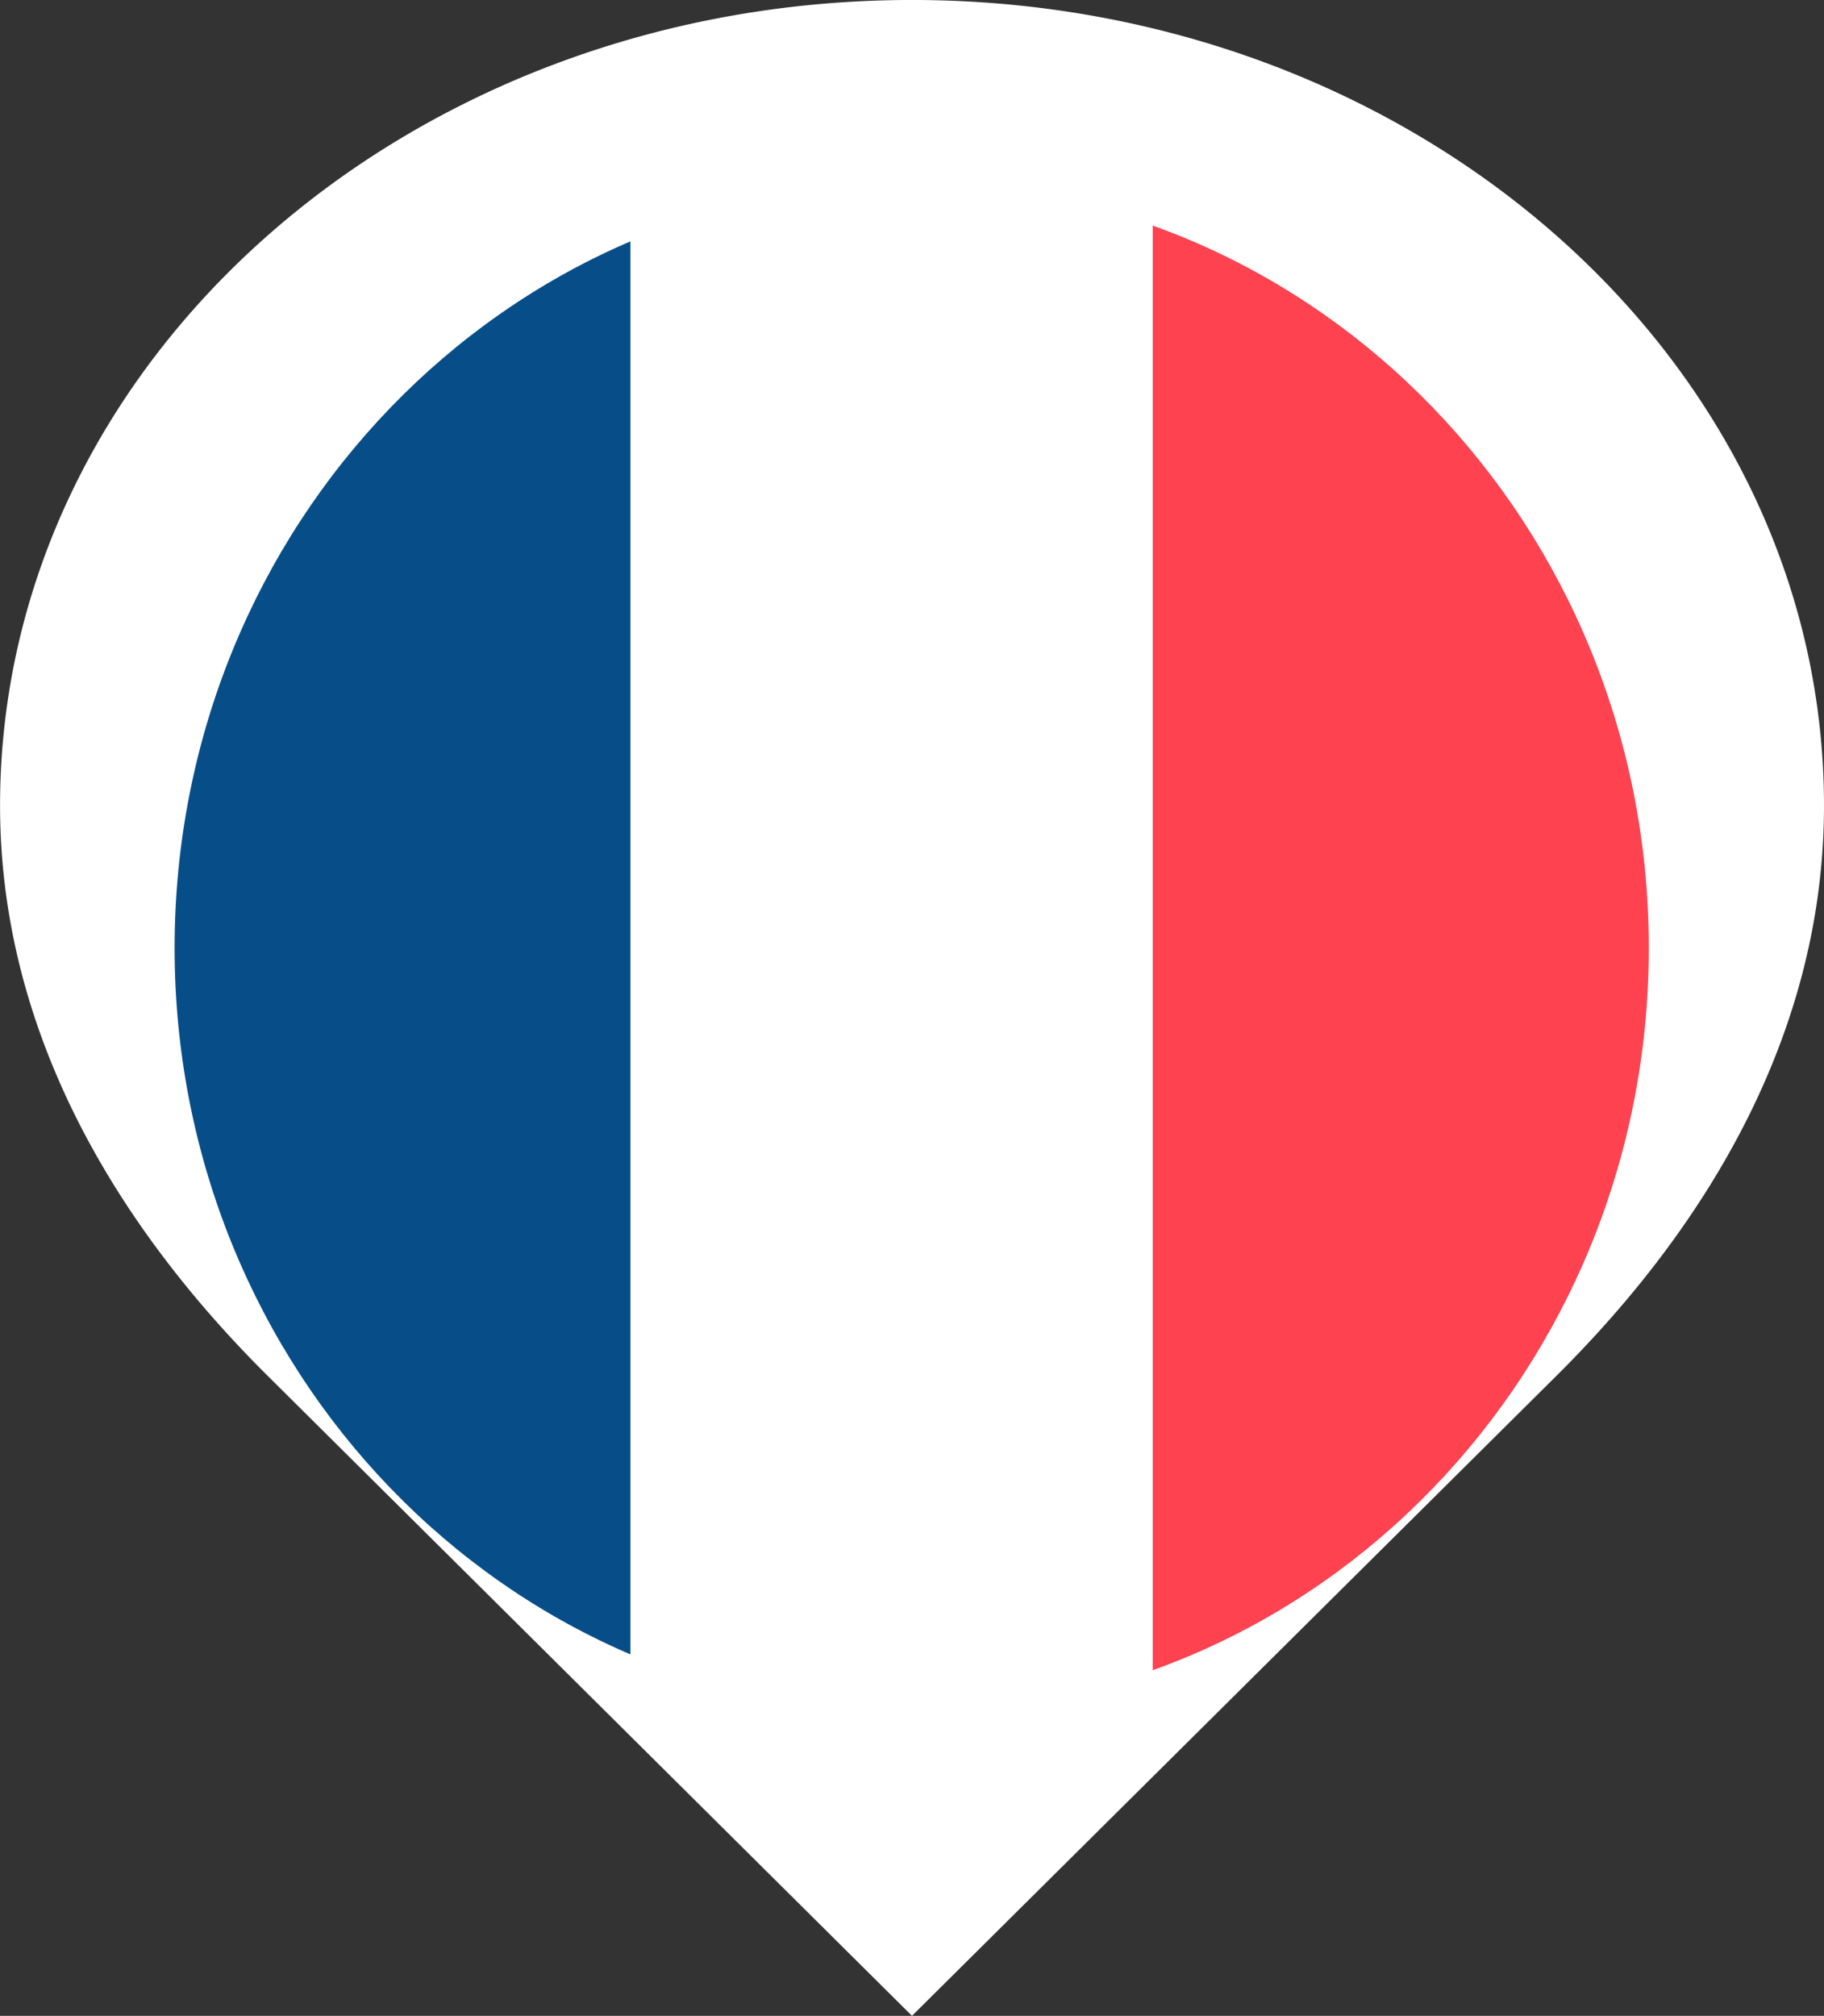
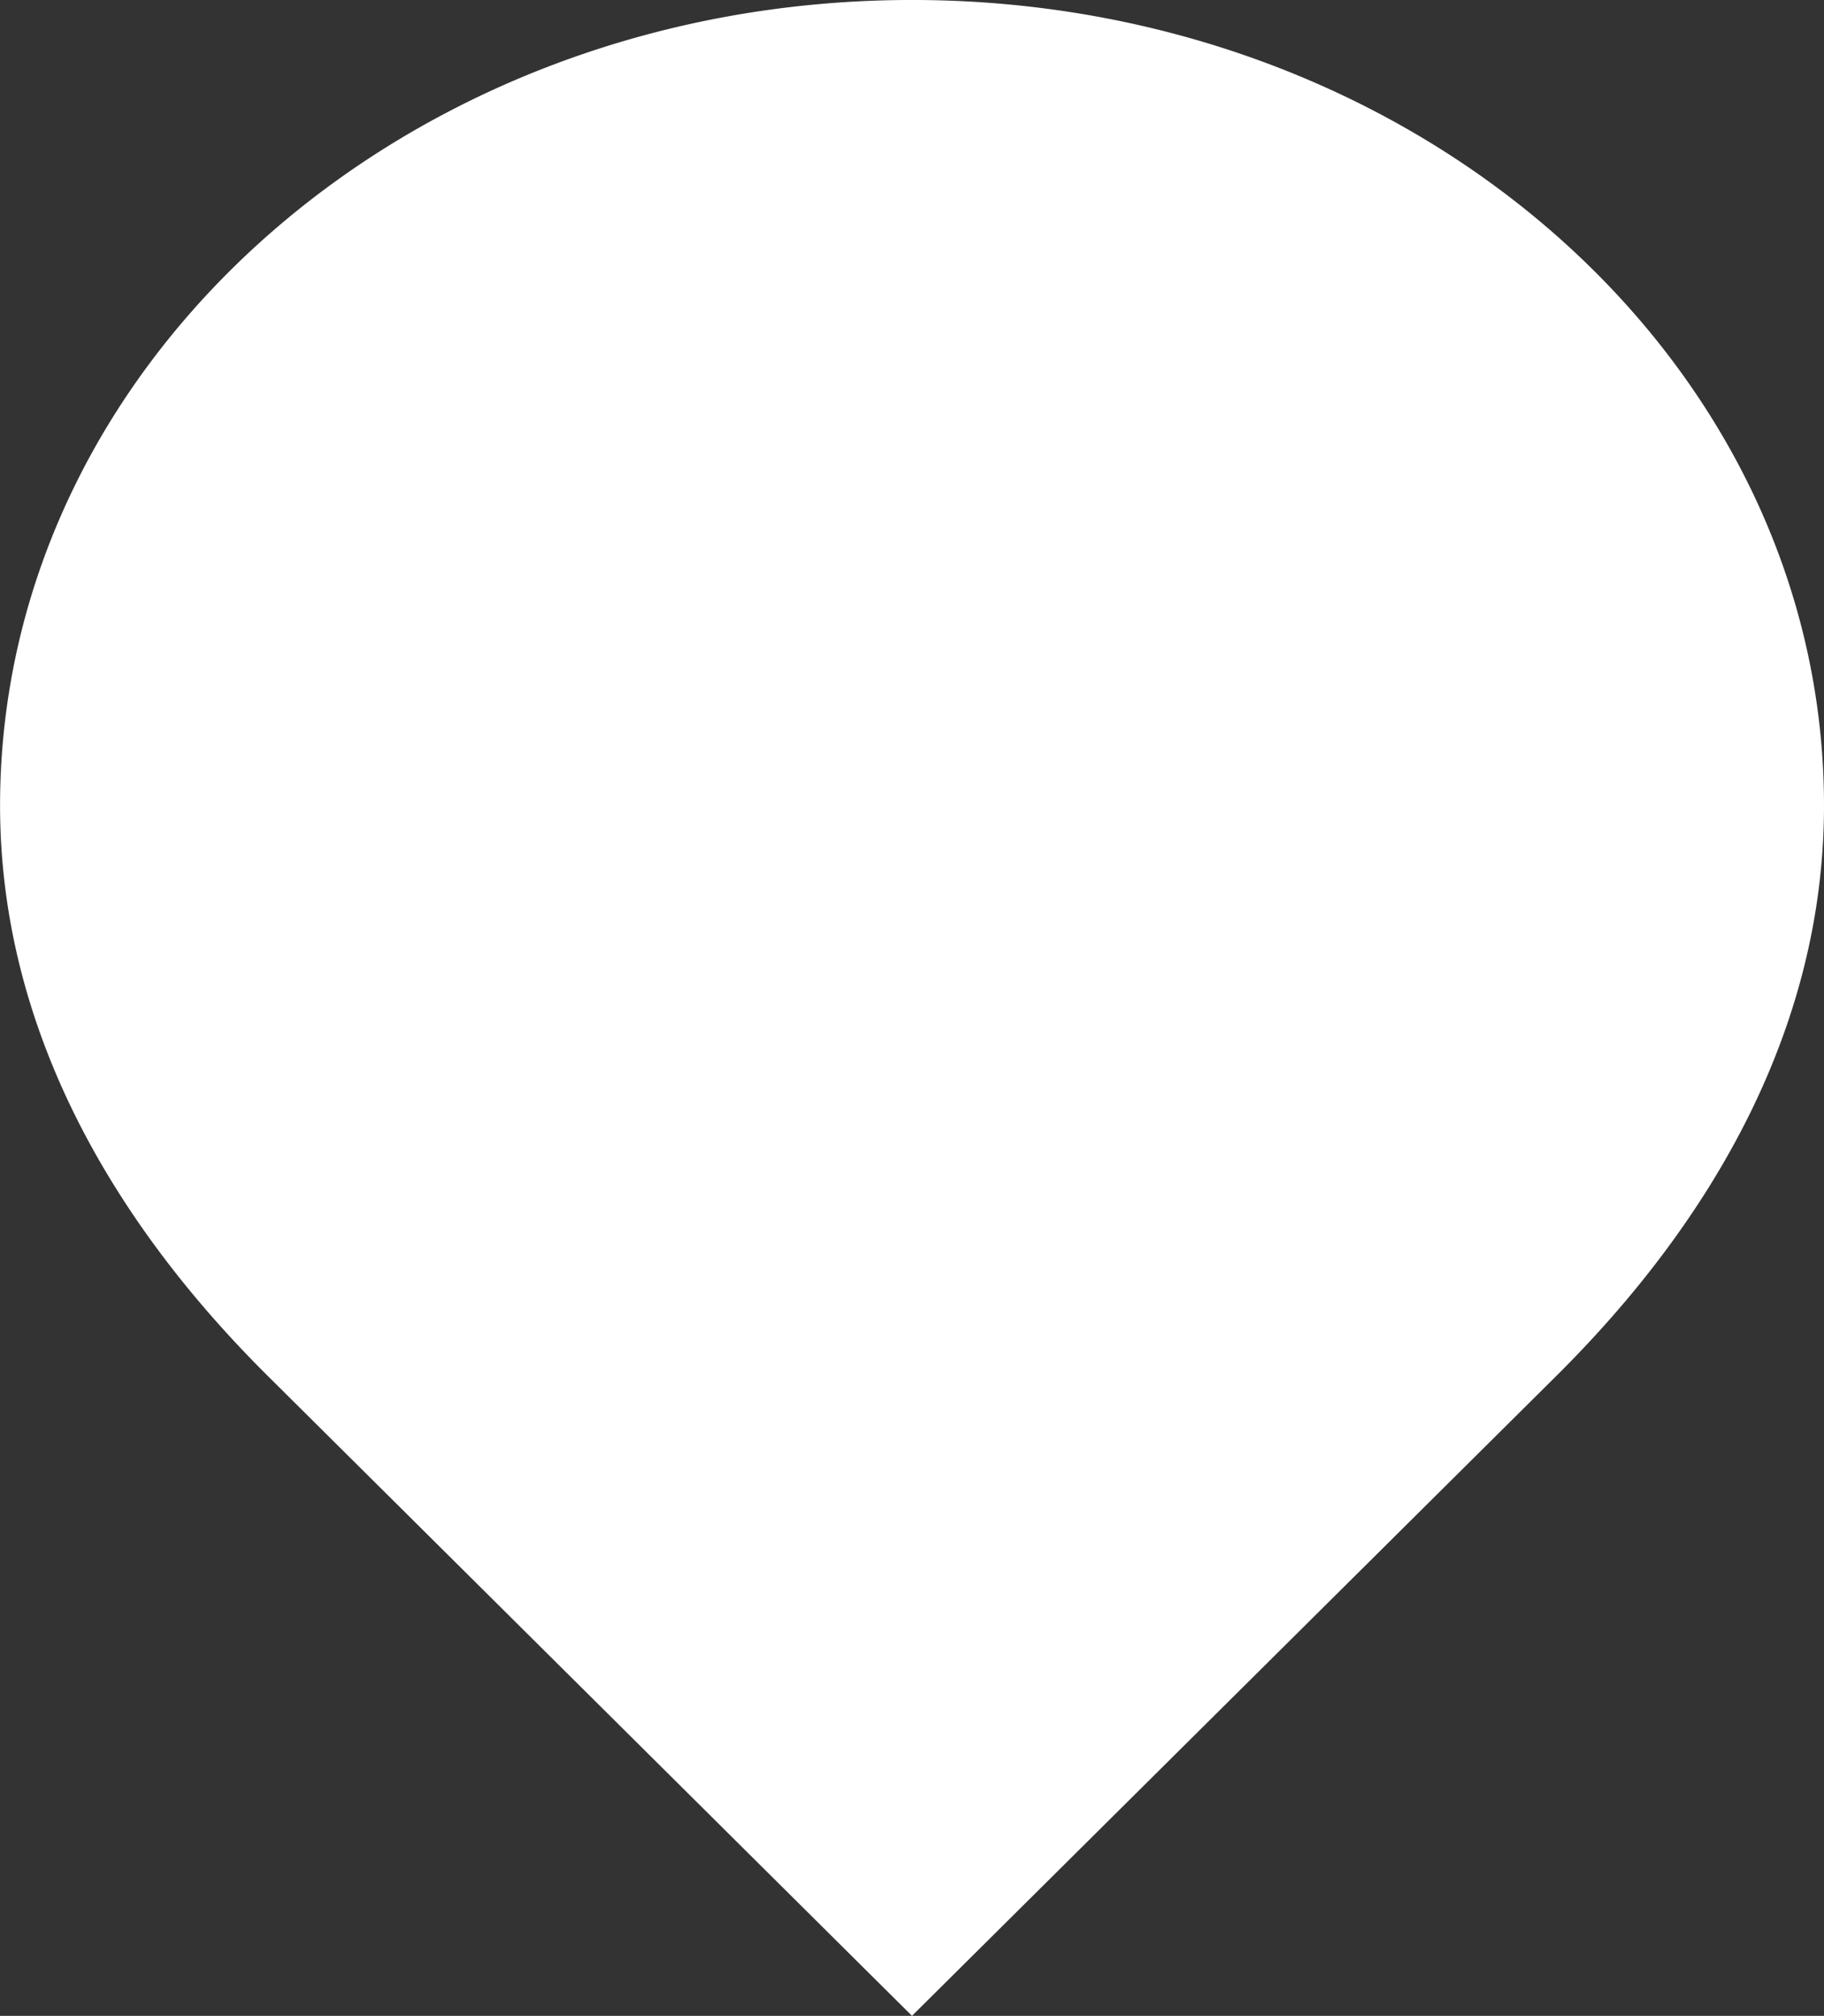
<svg xmlns="http://www.w3.org/2000/svg" width="89.129" height="98.463" viewBox="0 0 89.129 98.463">
  <rect x="0" y="0" width="89.129" height="98.463" fill="#333333" stroke="none" />
  <defs>
    <clipPath id="clip-path">
      <path id="Tracé_649" data-name="Tracé 649" d="M0,52.822H89.129V-45.641H0Z" transform="translate(0 45.641)" fill="none" />
    </clipPath>
    <clipPath id="clip-path-2">
-       <path id="Tracé_652" data-name="Tracé 652" d="M3.37-4.771C3.37,15.842,19.5,32.55,39.388,32.55h0c19.891,0,36.018-16.709,36.018-37.321h0c0-20.613-16.127-37.324-36.018-37.324h0C19.5-42.1,3.37-25.384,3.37-4.771" transform="translate(-3.37 42.095)" fill="none" />
-     </clipPath>
+       </clipPath>
  </defs>
  <g id="Groupe_417" data-name="Groupe 417" transform="translate(0 45.641)">
    <g id="Groupe_415" data-name="Groupe 415" transform="translate(0 -45.641)" clip-path="url(#clip-path)">
      <g id="Groupe_413" data-name="Groupe 413" transform="translate(0 -0.001)">
        <path id="Tracé_647" data-name="Tracé 647" d="M26.961,0C2.349,0-17.6,17.617-17.6,39.35c0,10.867,5.473,20.3,13.053,27.828L26.961,98.463,58.473,67.18c7.58-7.529,13.053-16.959,13.053-27.828C71.526,17.617,51.571,0,26.961,0M53.923,63.158a40.576,40.576,0,0,1-26.962,9.863A40.557,40.557,0,0,1,0,63.158C-7.2,56.8-11.17,48.344-11.17,39.35c0-18.564,17.106-33.667,38.132-33.667s38.132,15.1,38.132,33.667c0,8.994-3.97,17.451-11.17,23.808" transform="translate(17.603)" fill="#fff" />
      </g>
      <g id="Groupe_414" data-name="Groupe 414" transform="translate(6.152 5.551)">
        <path id="Tracé_648" data-name="Tracé 648" d="M24.17,38.325c21.205,0,38.4-15.179,38.4-33.9s-17.192-33.9-38.4-33.9-38.4,15.179-38.4,33.9,17.192,33.9,38.4,33.9" transform="translate(14.227 29.484)" fill="#fff" />
      </g>
    </g>
    <g id="Groupe_416" data-name="Groupe 416" transform="translate(8.532 -36.664)" clip-path="url(#clip-path-2)">
      <path id="Tracé_650" data-name="Tracé 650" d="M1.457,33.293H28.571V-42.58H1.457Z" transform="translate(-6.3 41.352)" fill="#074e89" />
      <path id="Tracé_651" data-name="Tracé 651" d="M22.249,33.293H49.363V-42.58H22.249Z" transform="translate(25.546 41.352)" fill="#ff4250" />
    </g>
  </g>
</svg>